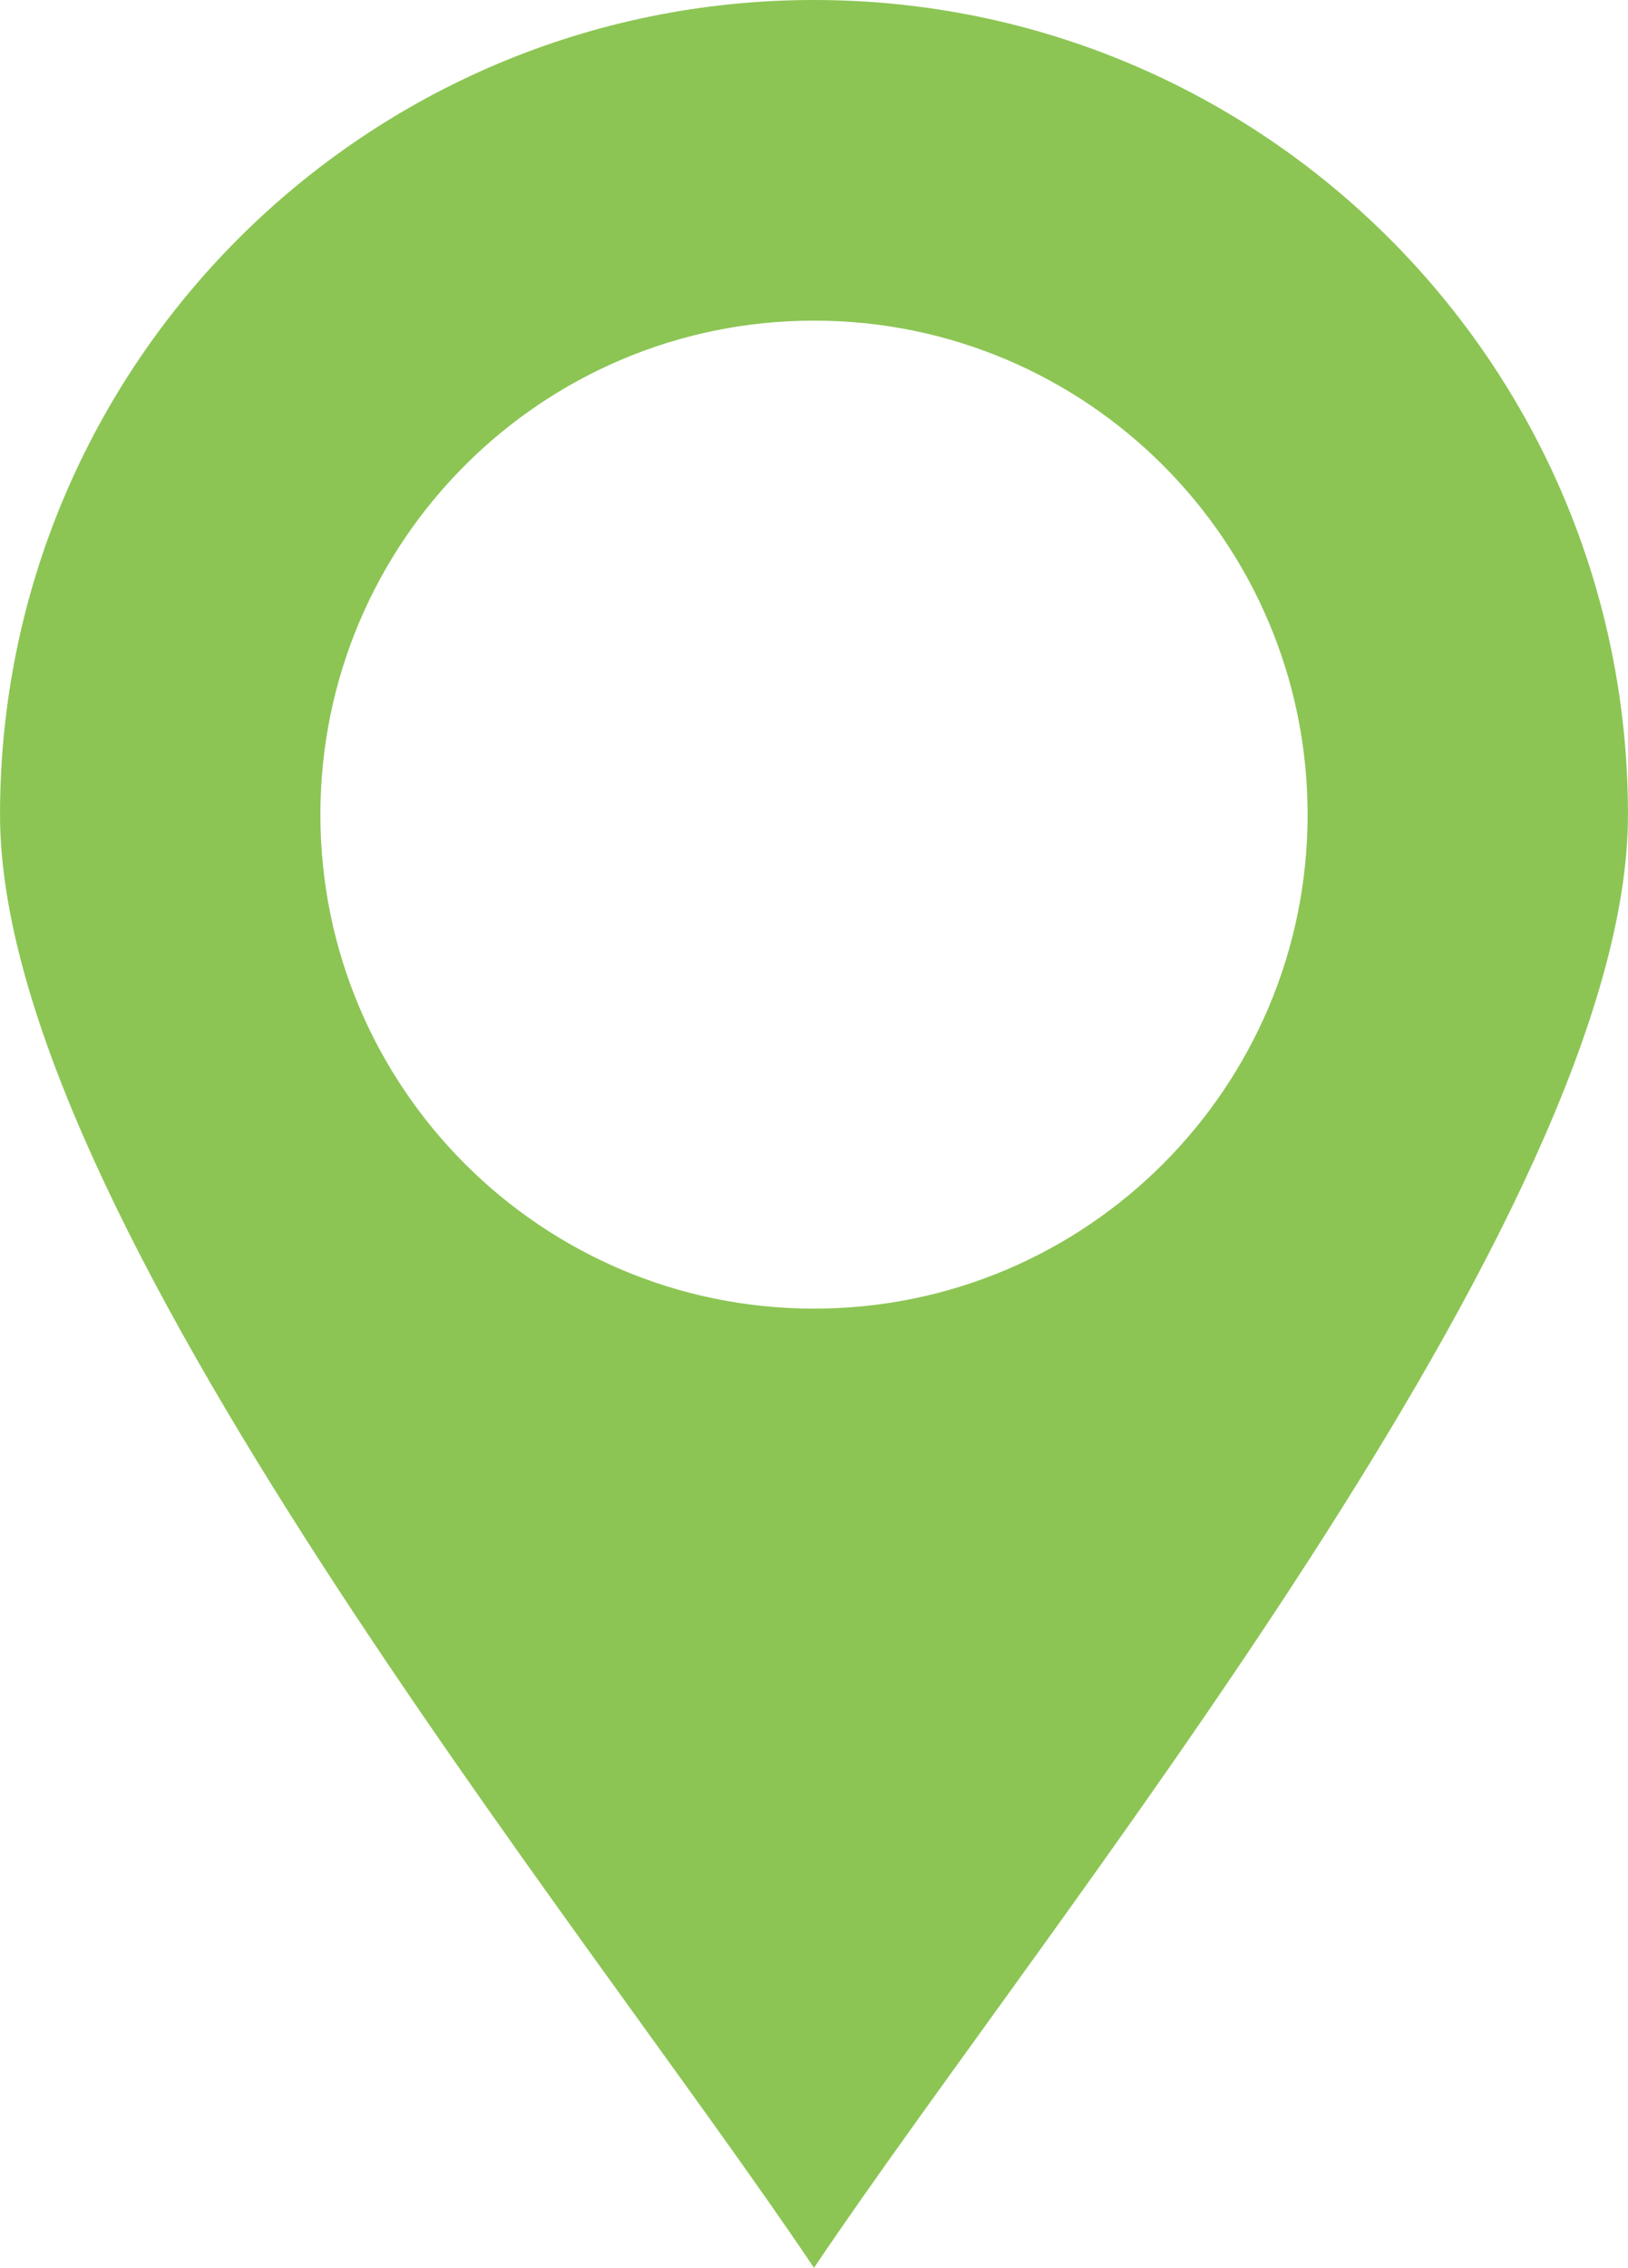
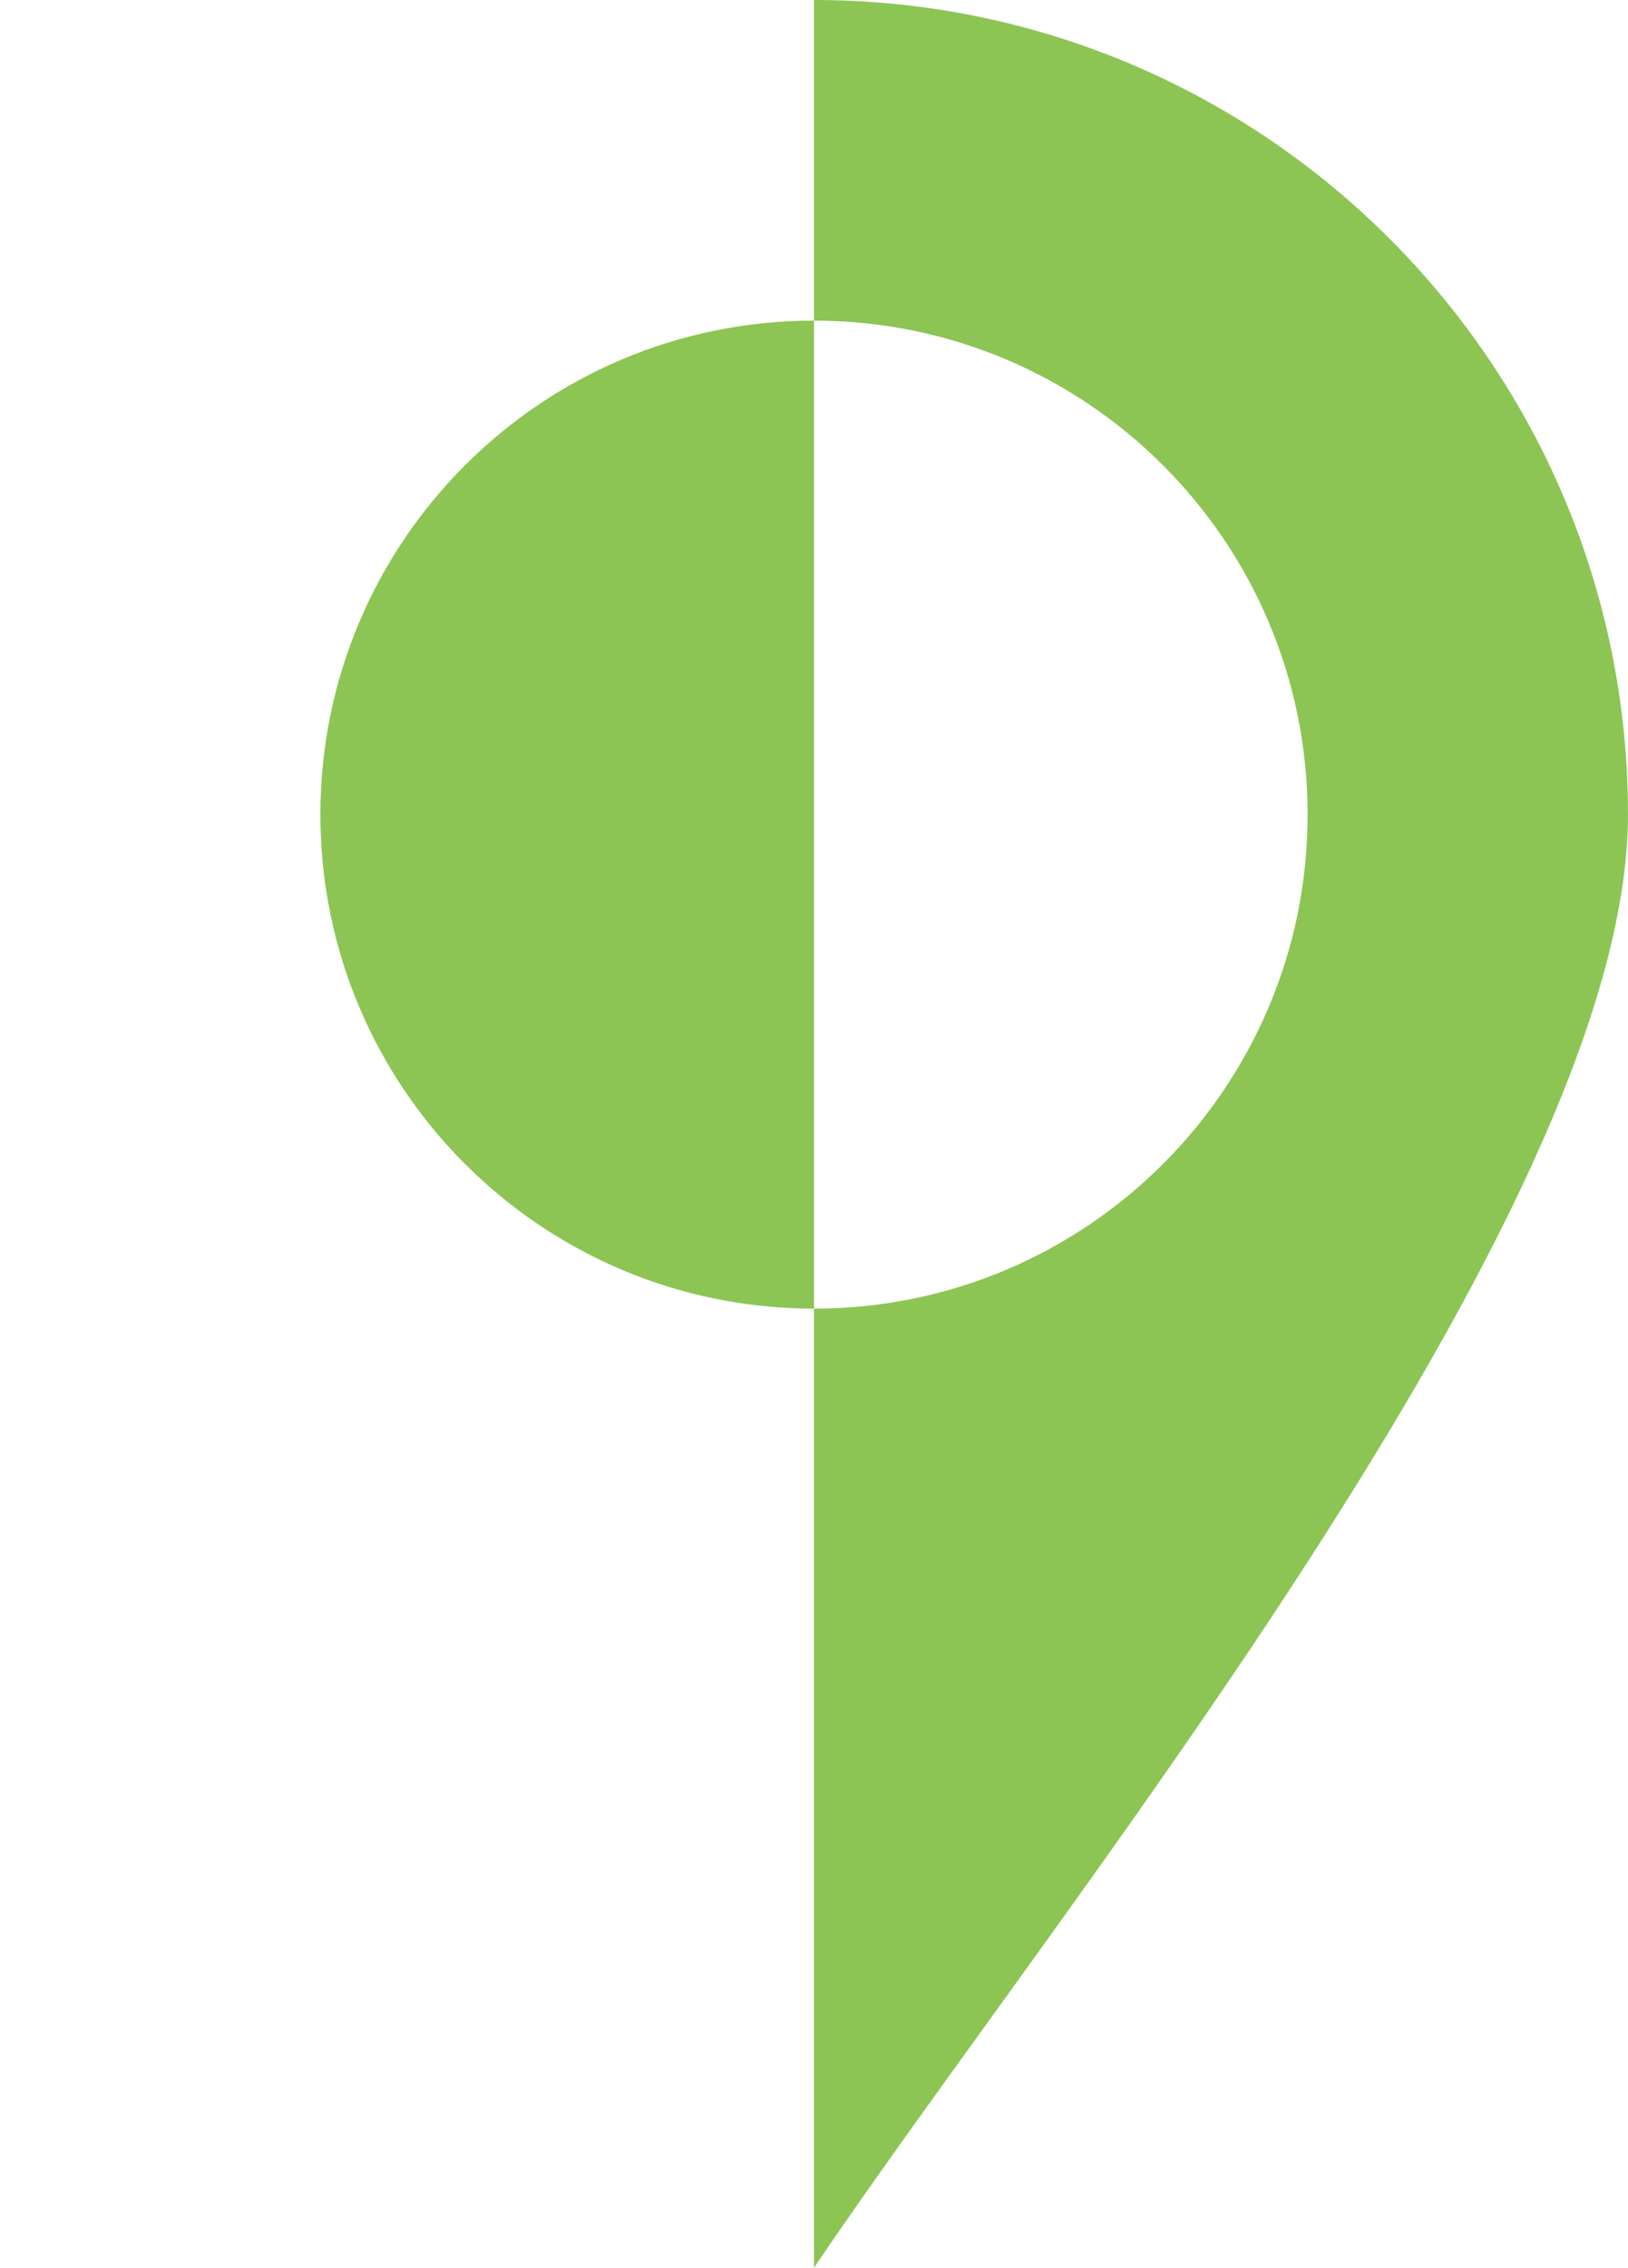
<svg xmlns="http://www.w3.org/2000/svg" width="207.427" height="288.717" viewBox="0 0 5488 7639" shape-rendering="geometricPrecision" text-rendering="geometricPrecision" image-rendering="optimizeQuality" fill-rule="evenodd" clip-rule="evenodd">
  <defs>
    <style>.fil0{fill:#8cc554}</style>
  </defs>
-   <path class="fil0" d="M2744 0c1515 0 2744 1229 2744 2744 0 1343-1955 3722-2744 4895C1955 6465 0 4087 0 2744 0 1228 1229 0 2744 0zm0 1080c919 0 1664 745 1664 1664s-745 1664-1664 1664-1664-745-1664-1664 745-1664 1664-1664z" id="Warstwa_x0020_1" />
+   <path class="fil0" d="M2744 0c1515 0 2744 1229 2744 2744 0 1343-1955 3722-2744 4895zm0 1080c919 0 1664 745 1664 1664s-745 1664-1664 1664-1664-745-1664-1664 745-1664 1664-1664z" id="Warstwa_x0020_1" />
</svg>